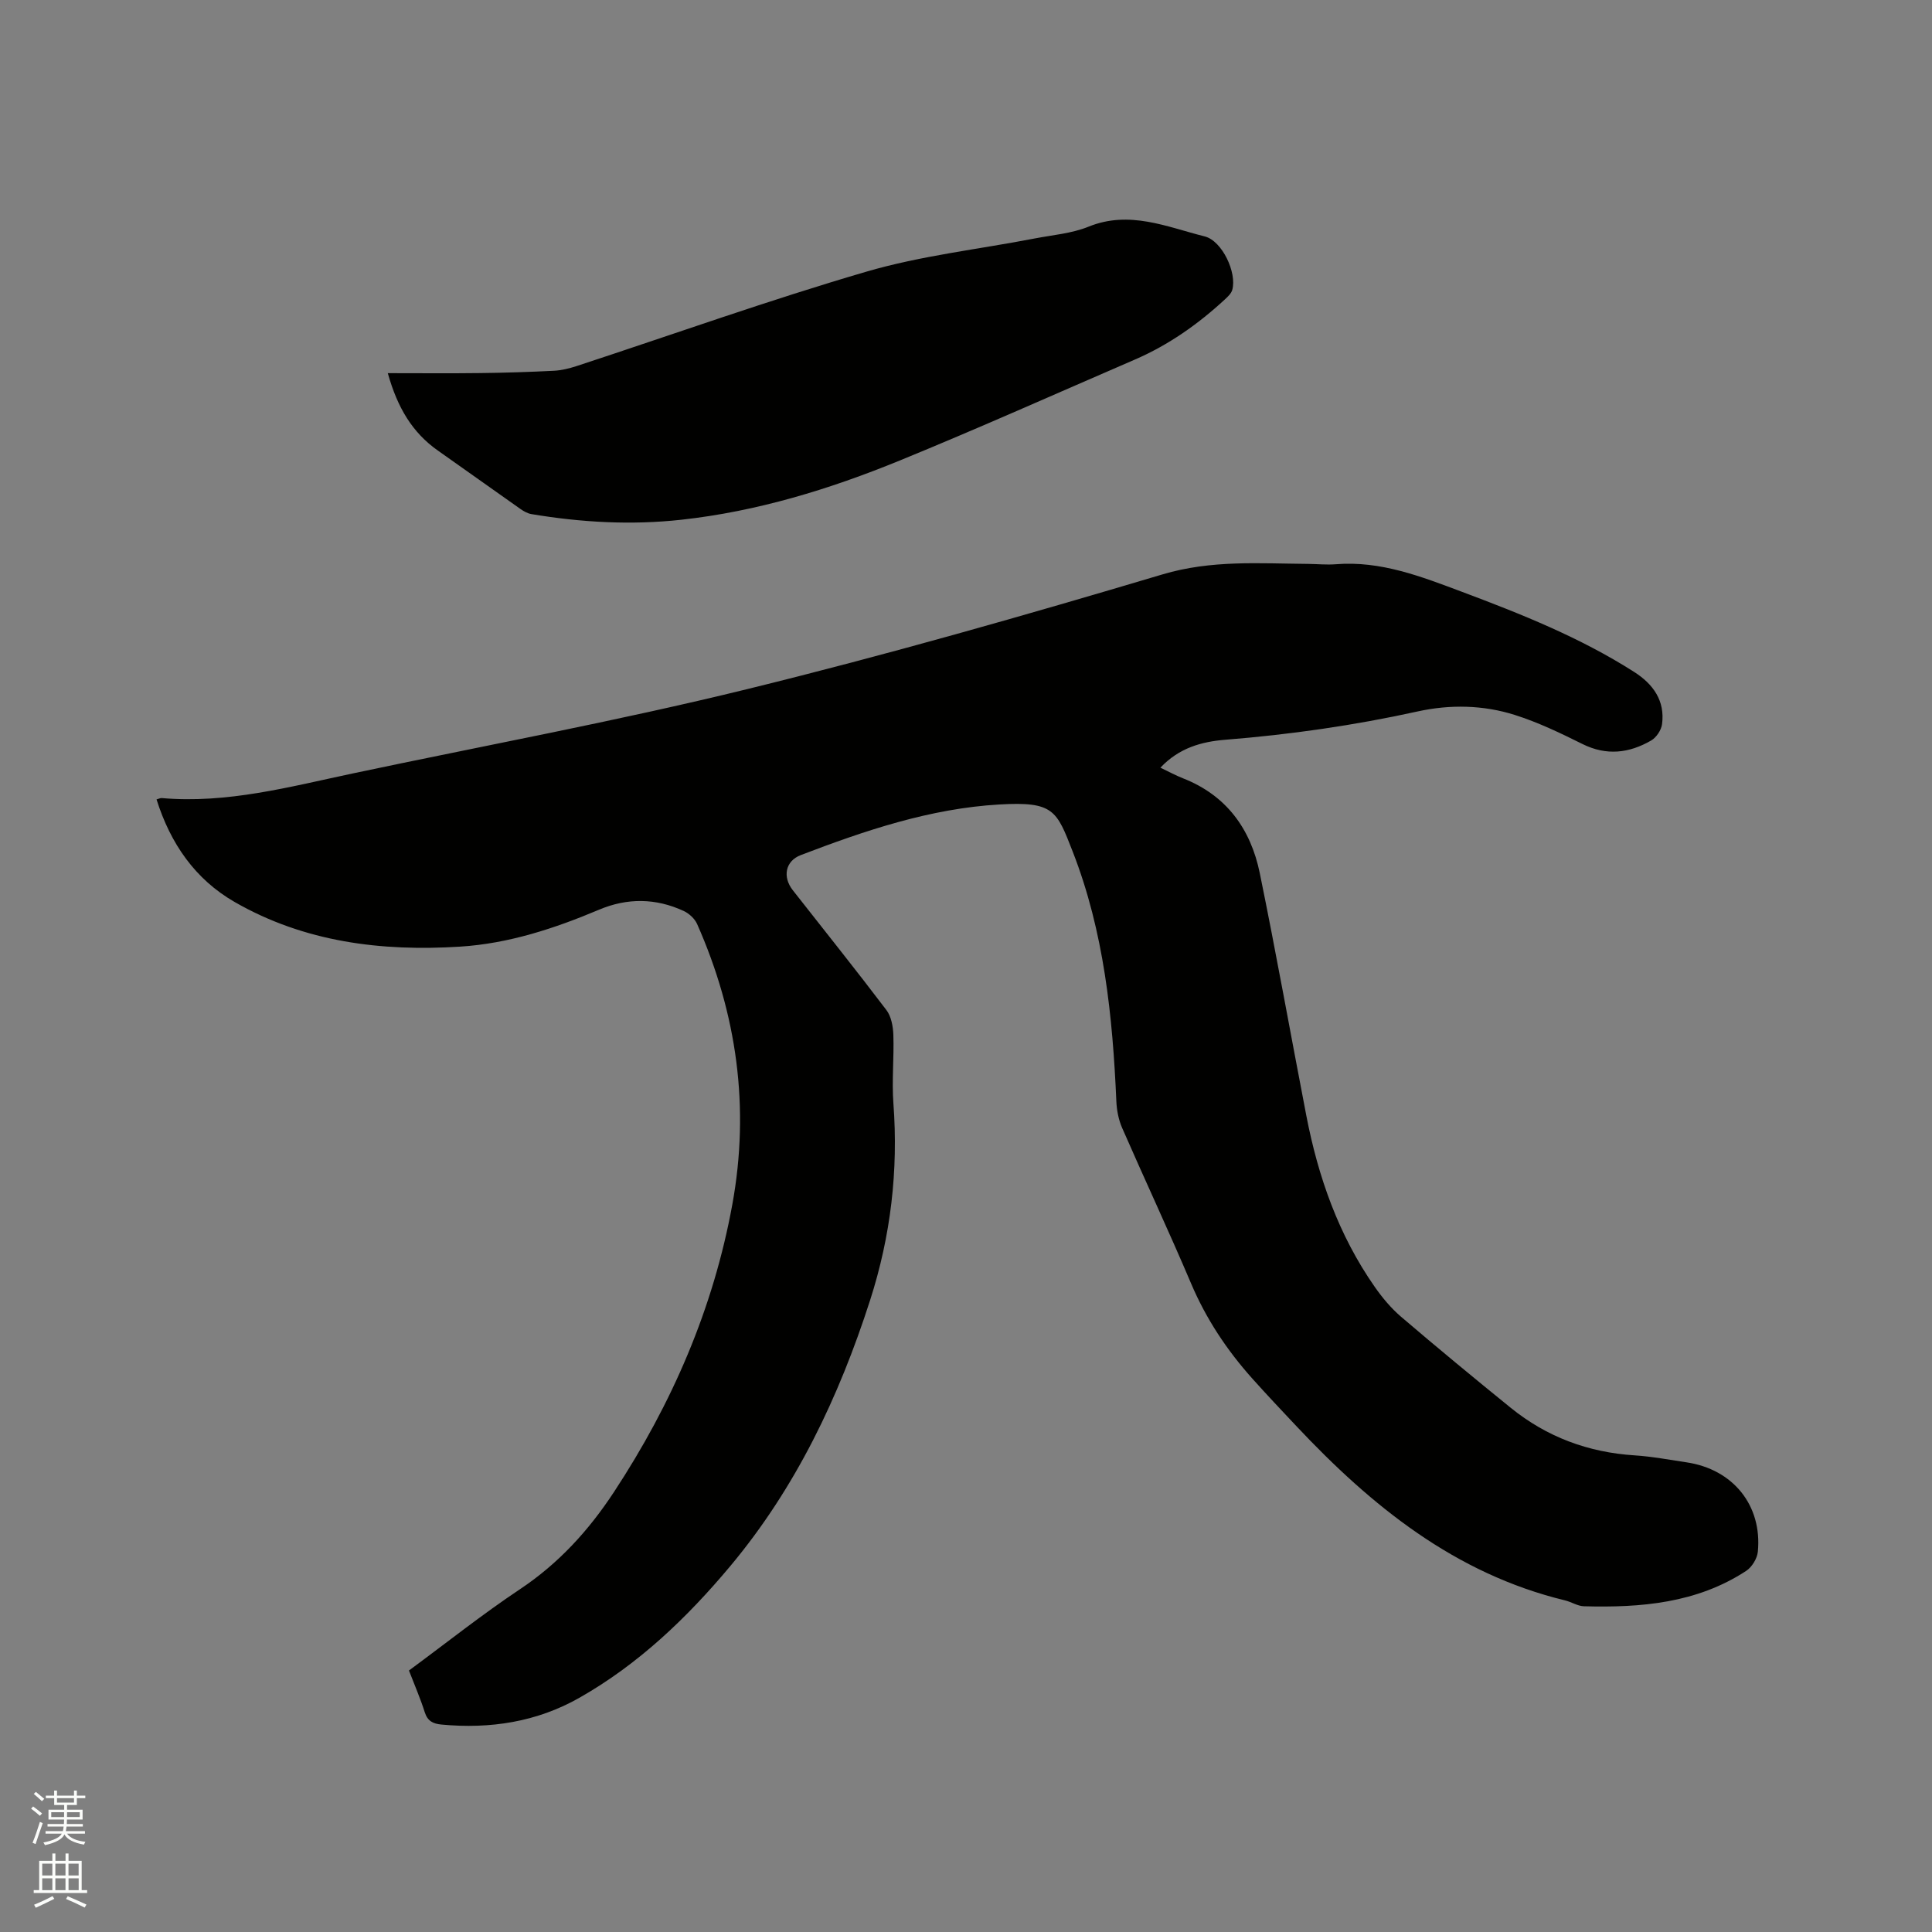
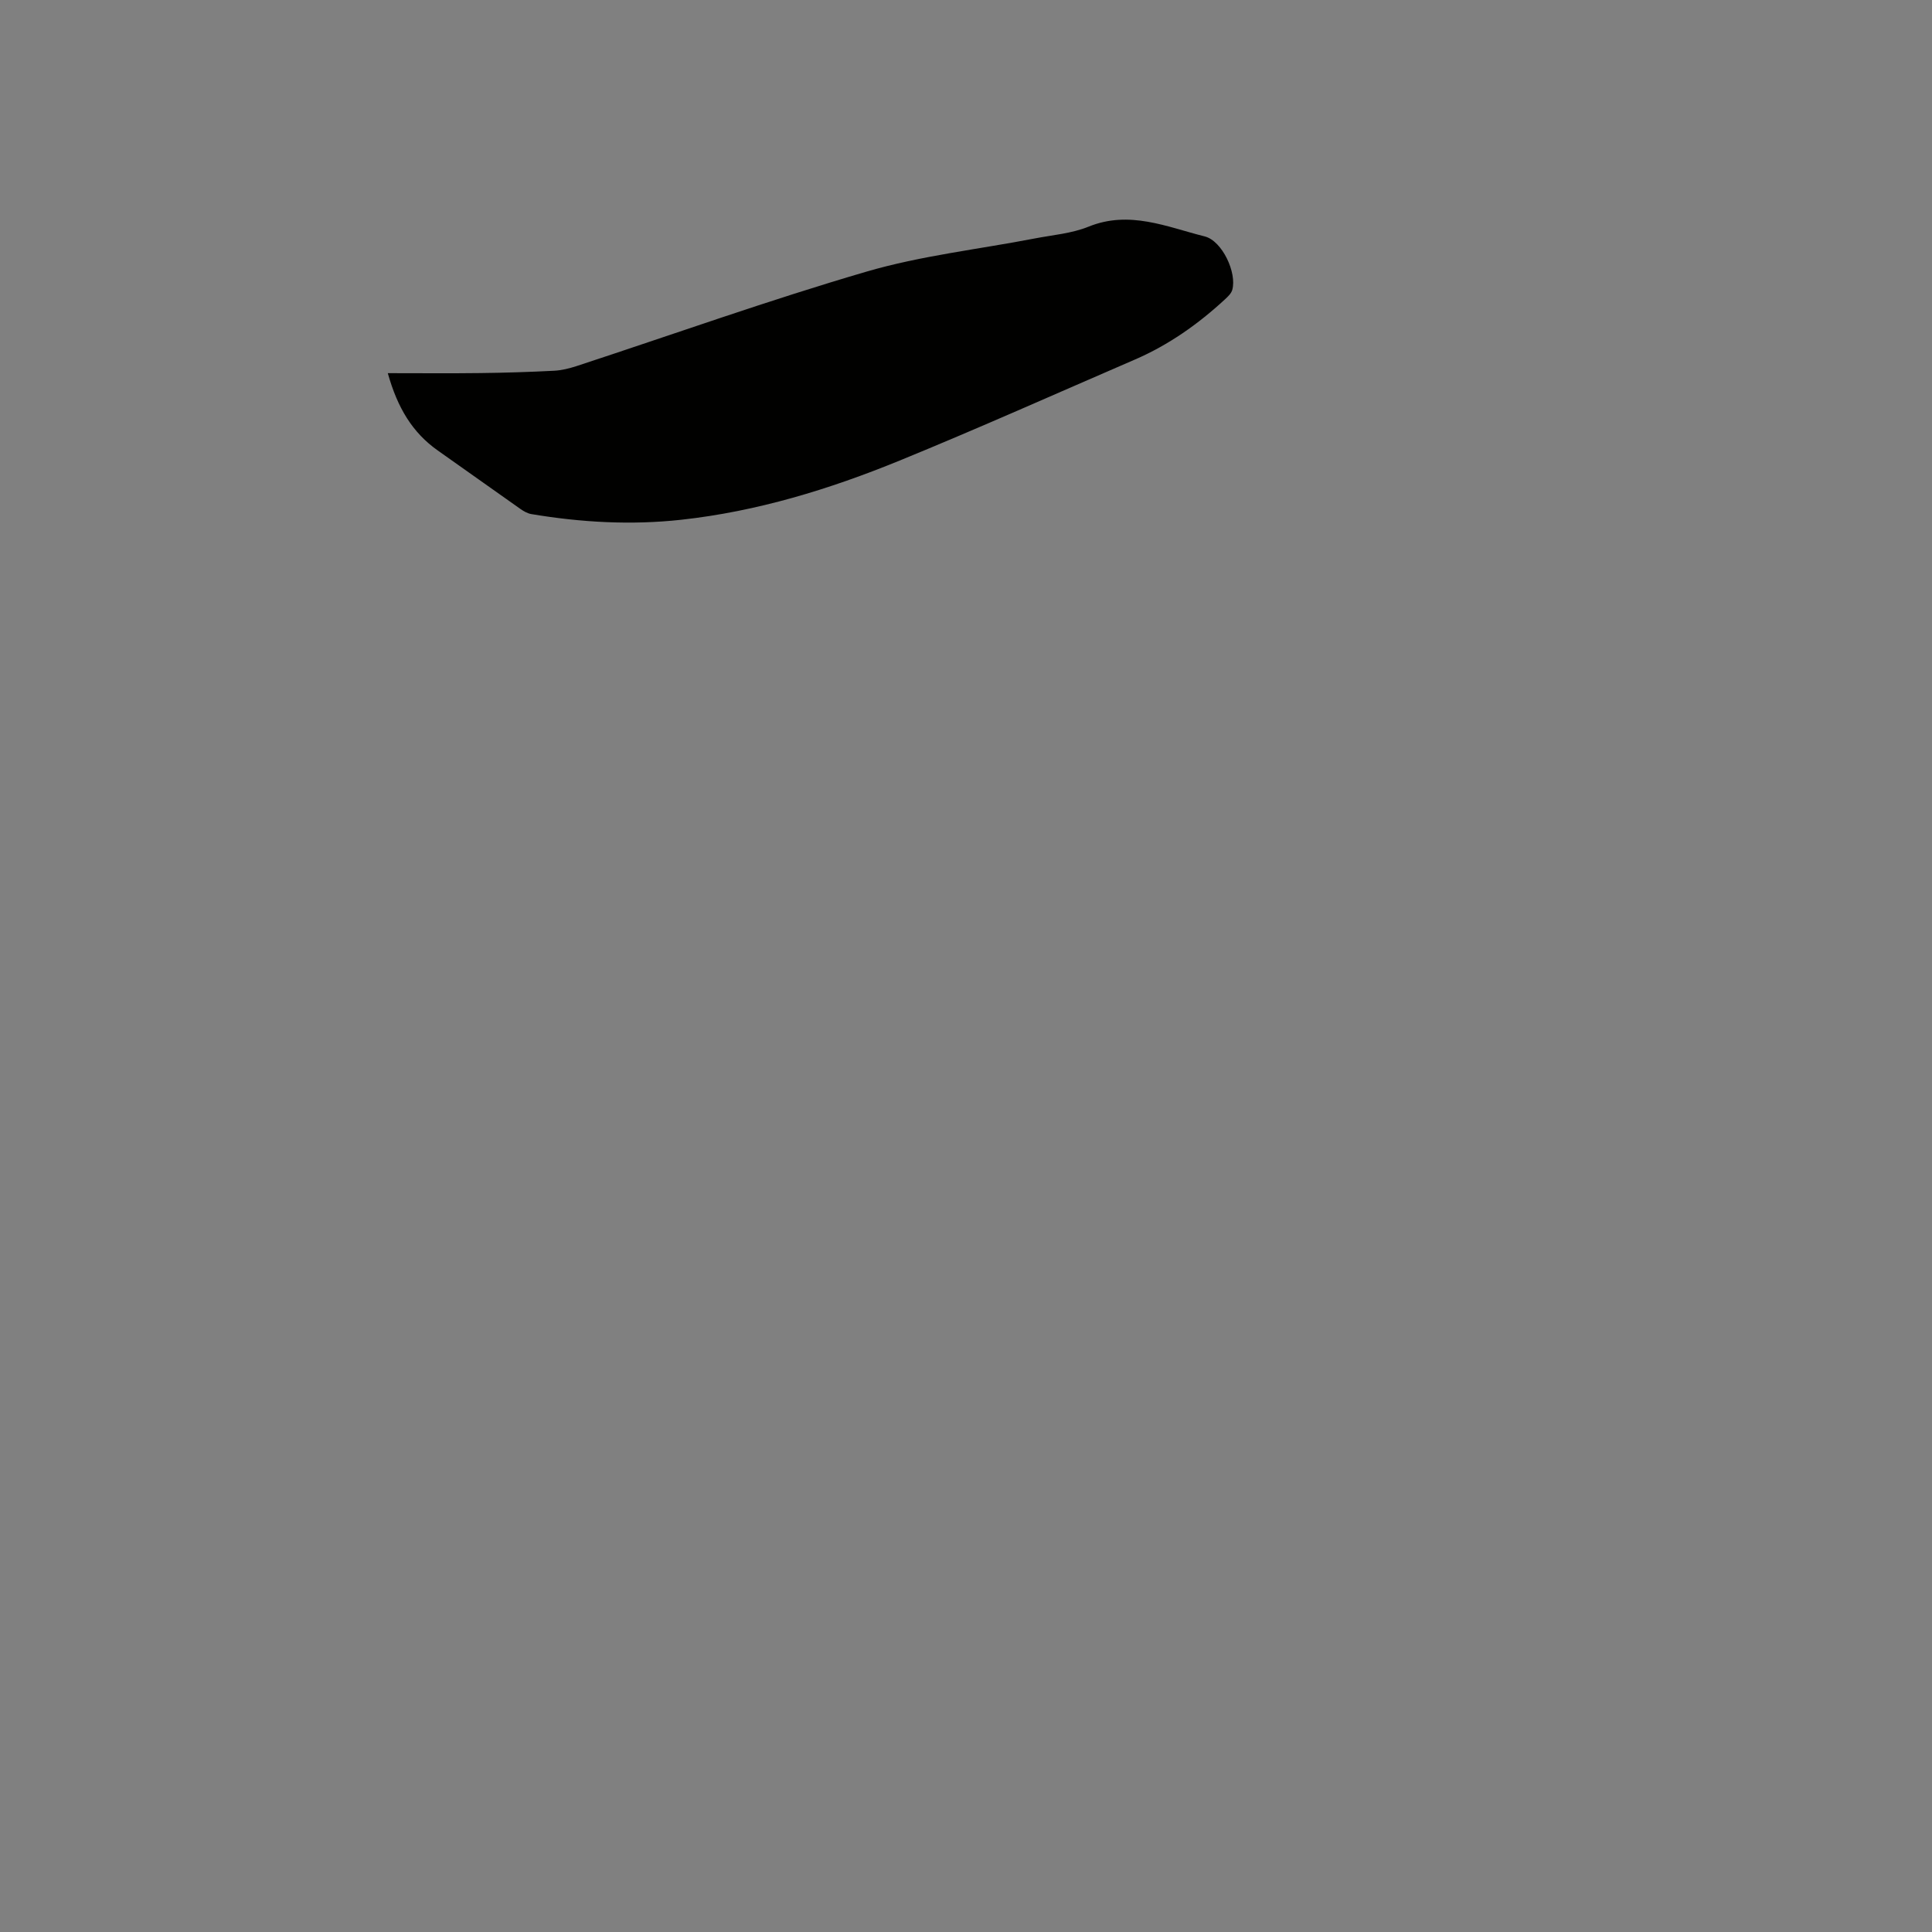
<svg xmlns="http://www.w3.org/2000/svg" enable-background="new 0 0 400 400" viewBox="0 0 400 400">
  <rect x="0" y="0" width="400" height="400" fill="#808080" stroke="none" />
-   <path d="m6.44 374.46.42-.45c.65.47 1.27.95 1.85 1.44l-.45.49c-.65-.56-1.25-1.06-1.82-1.48m.93 7.33-.63-.26c.55-1.36 1.05-2.8 1.52-4.33.19.1.38.19.59.27-.46 1.29-.95 2.73-1.48 4.32m-.38-10.38.44-.42c.43.34 1.01.82 1.74 1.44l-.49.49c-.53-.51-1.09-1.01-1.69-1.51m2.5.35h1.72v-1.04h.59v1.04h3.52v-1.04h.59v1.04h1.75v.53h-1.75v1.42h-2.03v.97h3.22v2.03h-3.24c0 .35-.01.66-.03.93h3.32v.53h-3.37c-.03.27-.08.58-.15.94h3.96v.53h-3.71c.67.92 1.93 1.48 3.79 1.68-.13.24-.23.44-.29.59-2.13-.38-3.48-1.08-4.04-2.12-.43.97-1.77 1.72-4.03 2.23-.09-.19-.2-.37-.33-.55 2.1-.42 3.37-1.03 3.81-1.83h-3.36v-.53h3.58c.08-.29.13-.61.16-.94h-3.33v-.53h3.39c.02-.27.04-.58.04-.93h-3.23v-2.03h3.25v-.97h-2.07v-1.42h-1.73zm1.12 3.44v1h2.65c.01-.3.02-.44.01-.4v-.25-.35zm1.19-2h3.52v-.91h-3.52zm4.71 2h-2.63v.59c0 .15-.01.28-.01.4h2.64z" fill="#fbfcfa" />
-   <path d="m13.56 383.74h.63v1.52h2.72v6.07h1.13v.6h-11.06v-.6h1.13v-6.07h2.73v-1.52h.63v1.52h2.1v-1.52zm-2.69 8.83.38.56c-1.24.63-2.53 1.25-3.85 1.85-.1-.21-.21-.42-.34-.63 1.36-.55 2.63-1.15 3.81-1.78m-2.13-4.27h2.1v-2.45h-2.1zm0 3.04h2.1v-2.46h-2.1zm2.72-3.04h2.1v-2.45h-2.1zm0 3.04h2.1v-2.46h-2.1zm6.07 3.6c-1.41-.71-2.7-1.3-3.86-1.78l.35-.56c1.45.62 2.75 1.19 3.88 1.72zm-1.25-9.09h-2.1v2.45h2.1zm-2.09 5.49h2.1v-2.46h-2.1z" fill="#fbfcfa" />
  <g fill="#010100">
-     <path d="m84.67 345.86c7.75-5.71 15.14-11.6 22.97-16.82 8.03-5.35 14.25-12.18 19.49-20.16 12.01-18.27 20.56-37.96 24.49-59.51 3.66-20.08.96-39.45-7.29-58.06-.49-1.11-1.66-2.18-2.77-2.7-5.77-2.67-11.65-2.75-17.55-.26-9.22 3.89-18.7 7-28.73 7.64-16.32 1.03-32.22-.93-46.68-9.23-8.22-4.72-13.32-12.14-16.19-21.25.5-.14.79-.3 1.06-.28 13.55 1.19 26.49-2.33 39.53-5.09 27.24-5.77 54.65-10.83 81.68-17.46 28.88-7.09 57.51-15.27 86.01-23.76 10.13-3.02 20.05-2.25 30.15-2.17 1.91.02 3.83.22 5.72.07 9.3-.75 17.7 2.55 26.13 5.71 12.3 4.61 24.49 9.47 35.63 16.58 3.94 2.51 6.43 5.95 5.79 10.82-.16 1.23-1.18 2.76-2.25 3.38-4.55 2.63-9.24 3.21-14.23.73-4.54-2.26-9.16-4.48-13.98-6.01-6.54-2.08-13.42-2.21-20.11-.74-13.16 2.9-26.44 4.8-39.87 5.87-4.86.39-9.56 1.67-13.42 5.78 1.72.82 3.17 1.61 4.7 2.21 9.01 3.54 14 10.51 15.87 19.61 3.42 16.7 6.41 33.49 9.64 50.22 2.45 12.7 6.68 24.73 14.15 35.43 1.56 2.24 3.37 4.41 5.43 6.18 7.49 6.4 15.09 12.68 22.74 18.88 7.47 6.05 16.06 9.24 25.68 9.85 3.59.23 7.14.91 10.71 1.44 9.63 1.42 15.71 8.91 14.77 18.52-.14 1.41-1.23 3.18-2.42 3.96-10.23 6.69-21.8 7.64-33.59 7.32-1.31-.04-2.59-.9-3.92-1.22-22.79-5.53-40.06-19.54-55.66-36.13-3.05-3.24-6.11-6.48-9.08-9.8-5.26-5.88-9.56-12.35-12.67-19.68-4.59-10.81-9.58-21.46-14.28-32.22-.73-1.68-1.11-3.63-1.19-5.48-.77-17.64-2.56-35.12-9.04-51.72-3.33-8.53-3.92-10.41-15.21-9.75-14.3.83-27.79 5.39-41.07 10.47-3.25 1.24-3.82 4.54-1.67 7.28 6.48 8.26 13.04 16.45 19.38 24.81 1.01 1.33 1.38 3.4 1.44 5.15.16 4.72-.34 9.48.01 14.18 1.04 13.93-.55 27.46-4.83 40.76-6.45 20.05-15.38 38.81-28.94 55.03-8.93 10.68-19 20.32-31.23 27.26-8.83 5.02-18.49 6.5-28.57 5.55-1.77-.17-2.87-.72-3.46-2.55-.88-2.8-2.07-5.52-3.27-8.64z" />
    <path d="m80.29 77.26c6.74 0 12.96.06 19.17-.02 5.08-.06 10.17-.22 15.24-.48 1.56-.08 3.13-.47 4.62-.95 20.01-6.56 39.87-13.67 60.07-19.57 11.32-3.31 23.21-4.62 34.84-6.87 3.74-.72 7.67-1.03 11.14-2.44 8.48-3.44 16.2.05 24.06 2.02 3.61.91 6.71 7.54 5.69 11.09-.21.73-.91 1.38-1.51 1.94-5.56 5.14-11.69 9.46-18.66 12.47-16.22 7.01-32.35 14.22-48.7 20.91-14.53 5.94-29.51 10.53-45.21 12.25-10.39 1.14-20.73.55-31.01-1.17-.79-.13-1.59-.58-2.26-1.05-5.72-4.02-11.4-8.09-17.12-12.11-5.25-3.7-8.35-8.83-10.36-16.02z" />
  </g>
</svg>